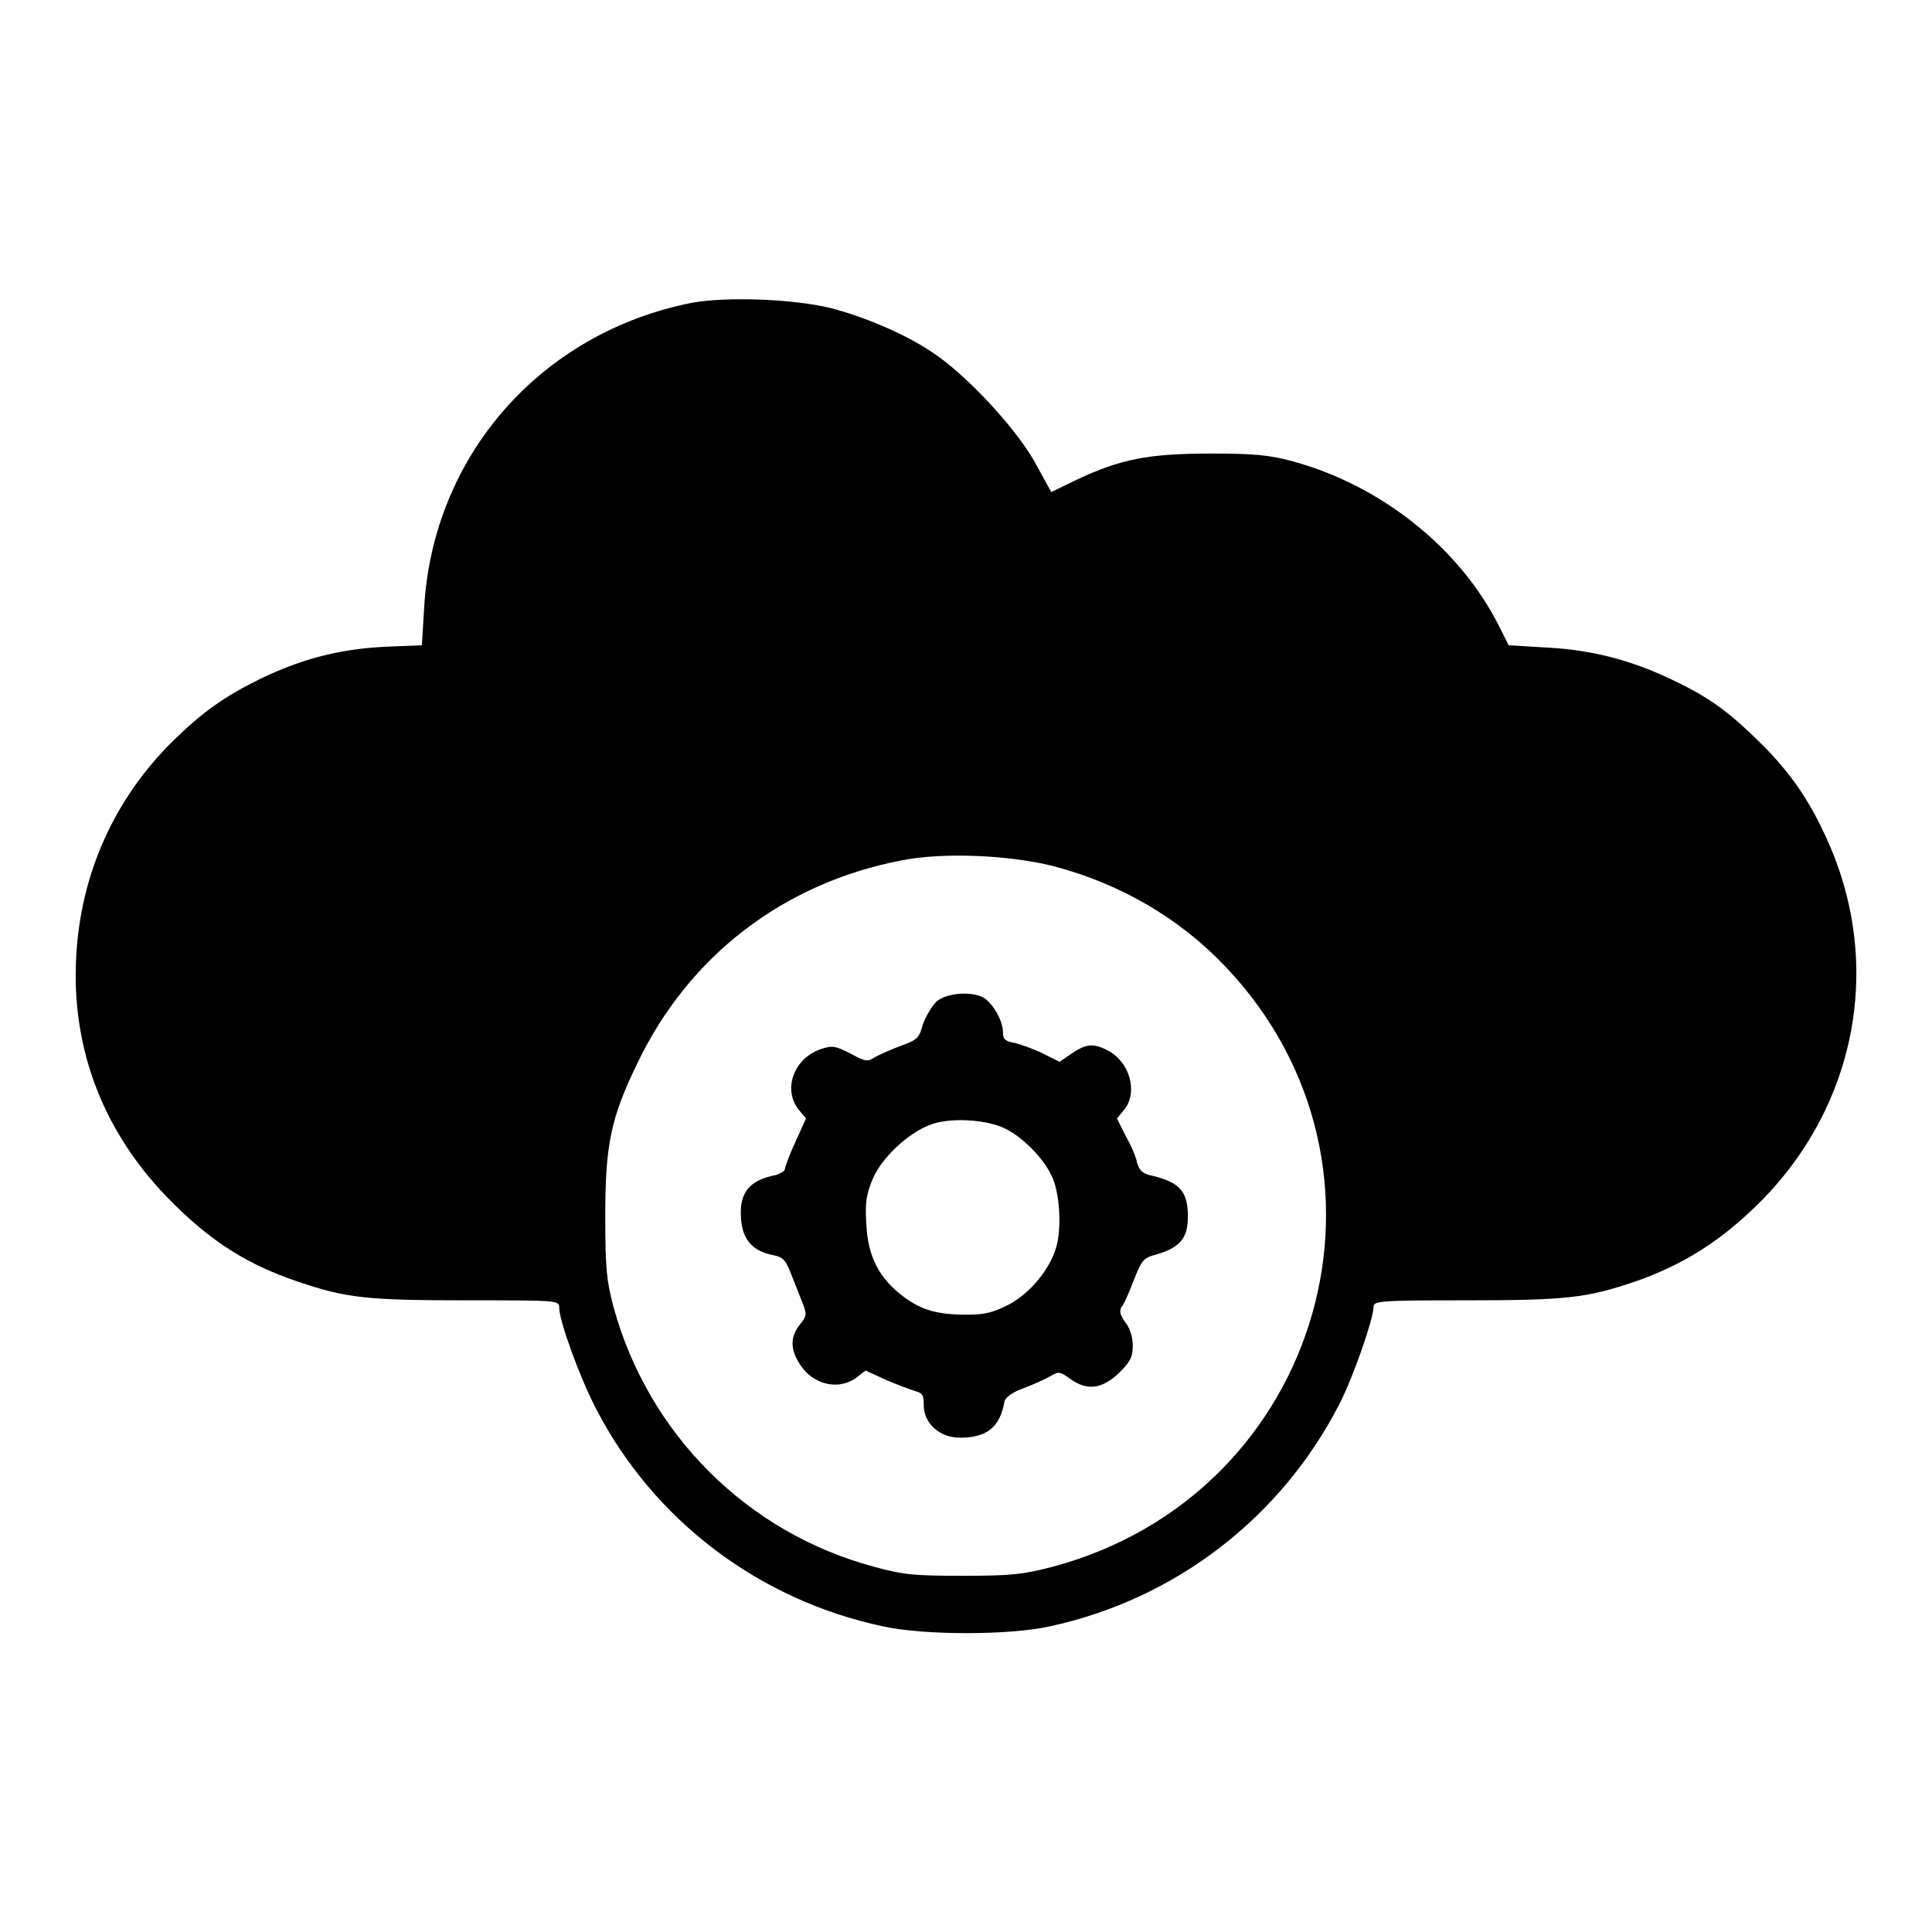
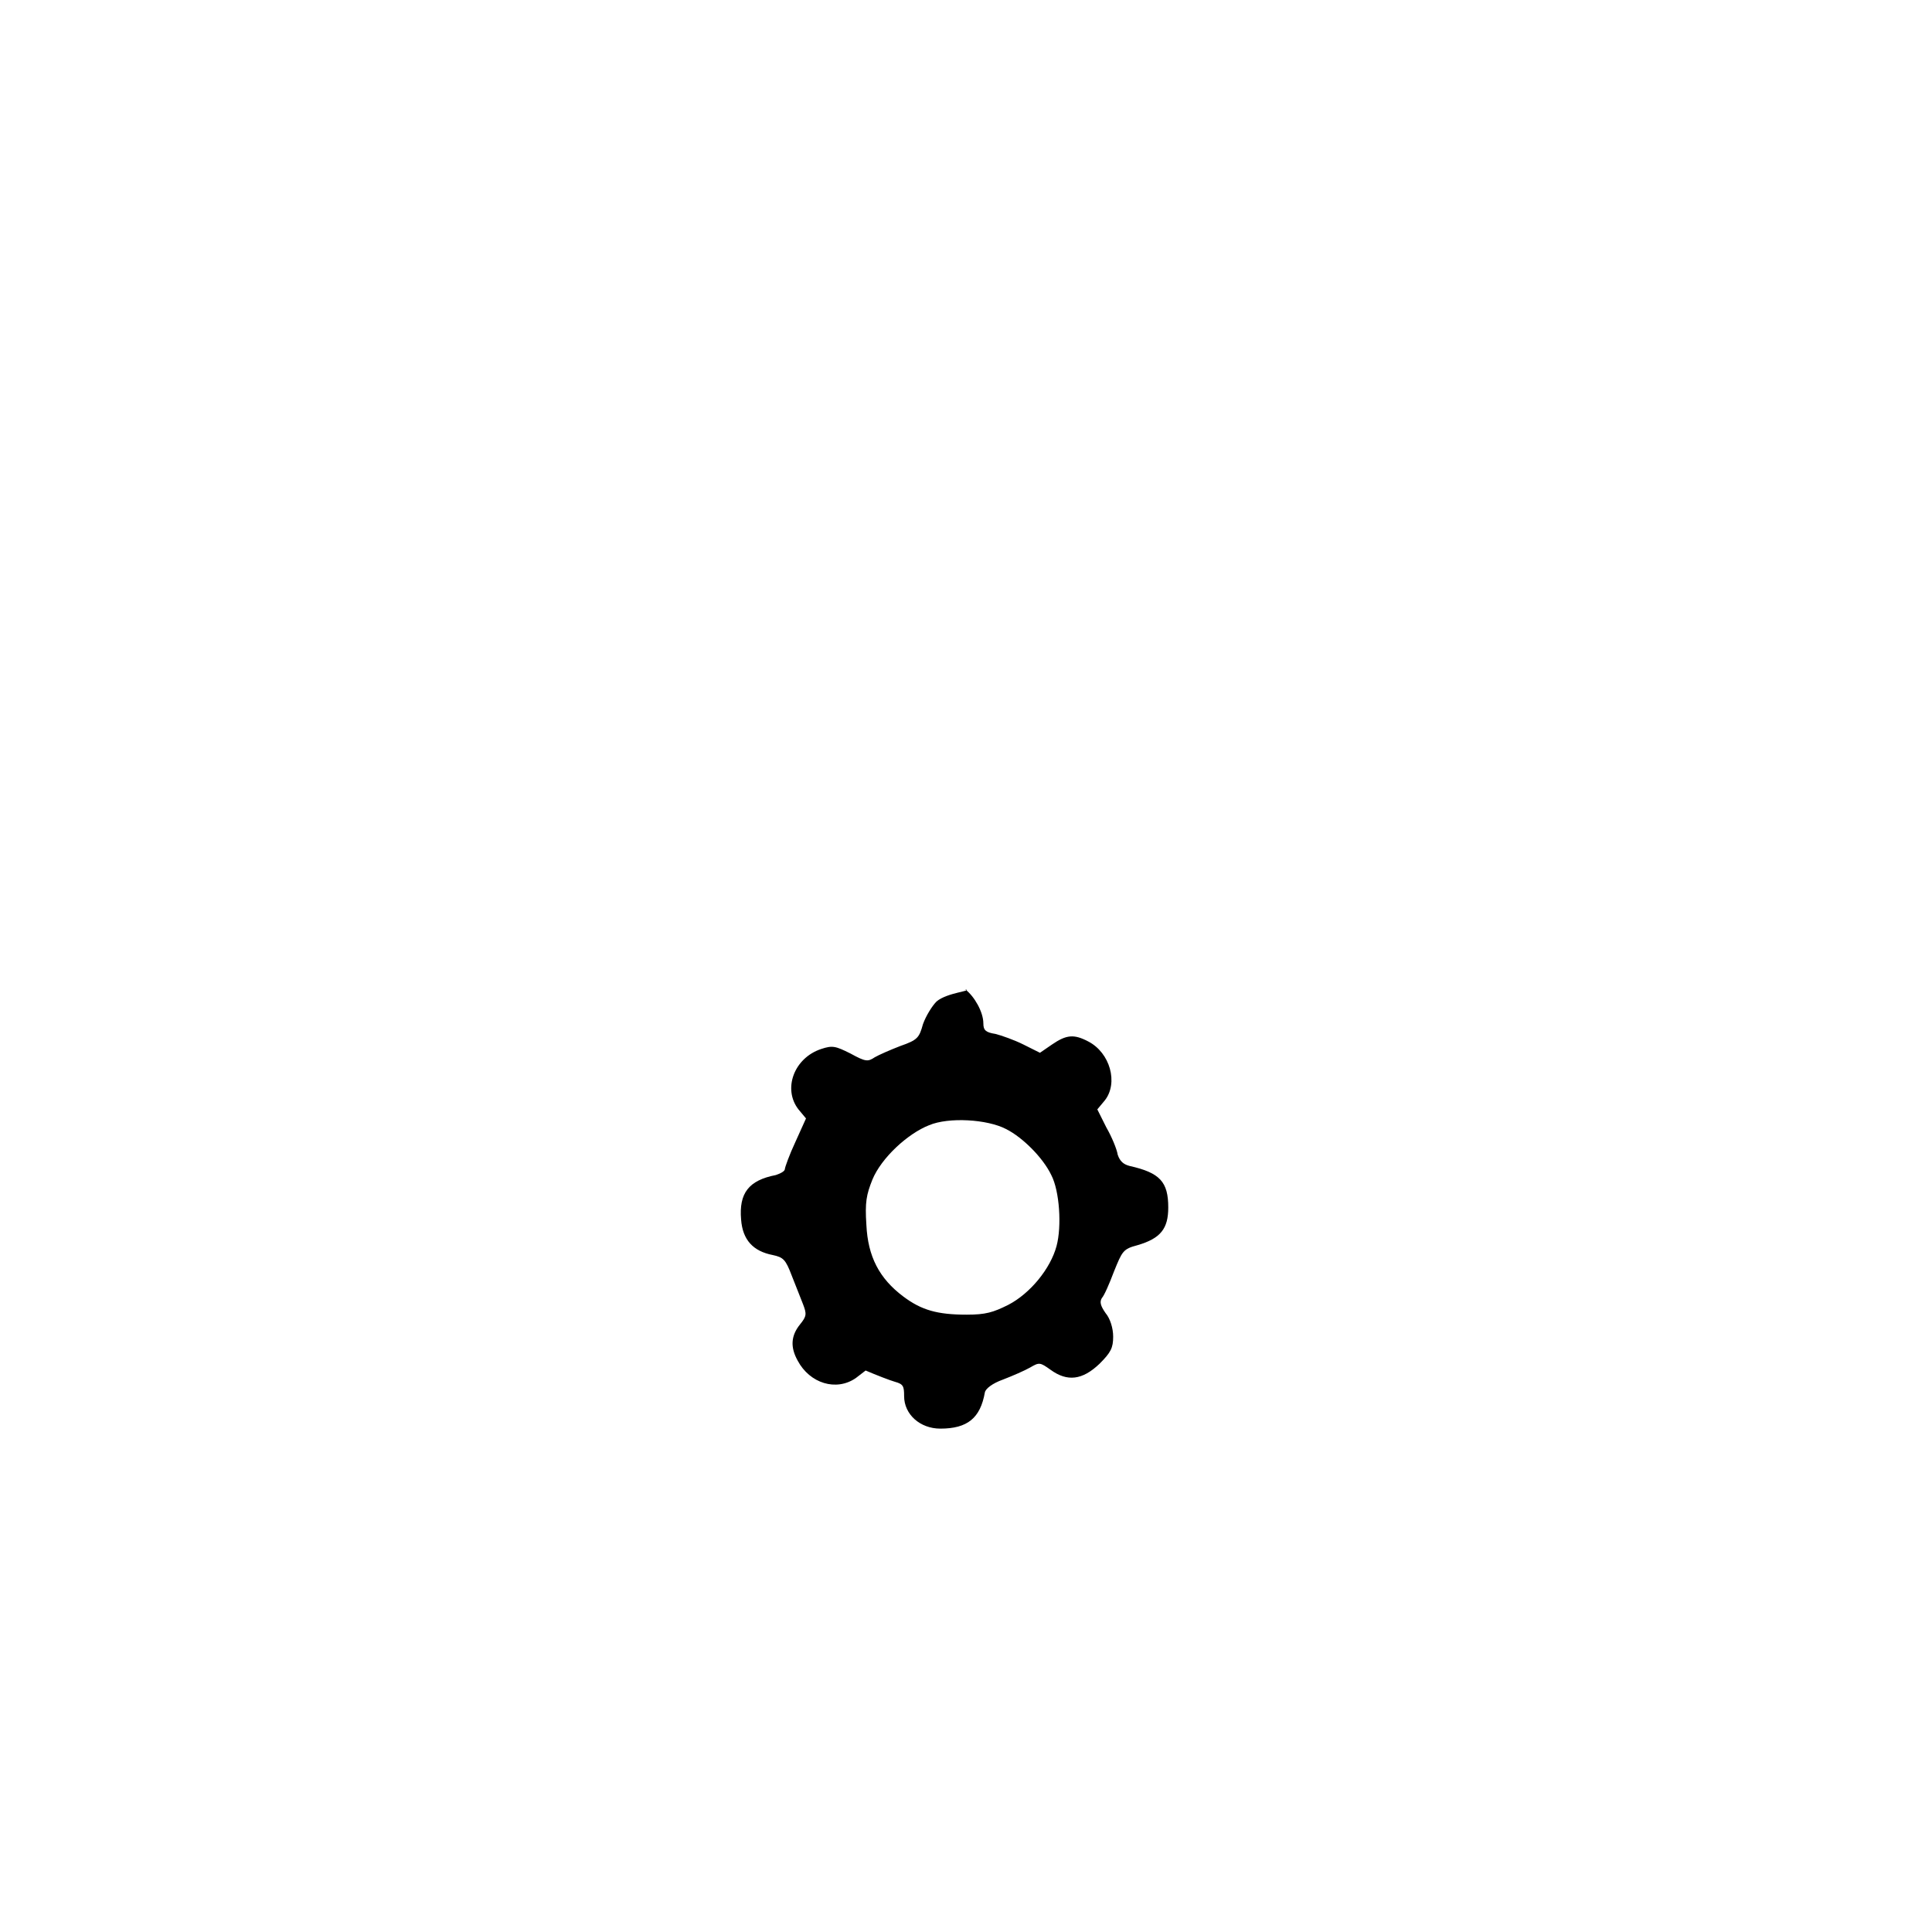
<svg xmlns="http://www.w3.org/2000/svg" version="1.1" x="0px" y="0px" viewBox="0 0 256 256" enable-background="new 0 0 256 256" xml:space="preserve">
  <g>
    <g>
      <g>
-         <path fill="#000000" d="M91.8,40.1C71.7,44,57.3,60.4,56.2,80.6l-0.3,4.9L51,85.7c-6,0.3-11,1.6-16.4,4.2c-4.9,2.4-7.7,4.4-11.7,8.3c-7.7,7.6-12.2,17.5-12.8,28.5c-0.7,12.4,3.7,23.7,12.8,32.7c5.2,5.2,10,8.2,16.5,10.4c6.5,2.2,9.1,2.5,22.6,2.5c12,0,12.1,0,12.1,1c0,1.7,2.7,9.2,4.9,13.4c7.6,14.7,21.5,25.3,38,28.8c5.4,1.2,16.7,1.2,22.1,0c16.7-3.6,30.8-14.5,38.5-29.7c1.8-3.6,4.4-11.1,4.4-12.6c0-0.8,0.5-0.9,12.1-0.9c13.5,0,16.1-0.3,22.6-2.5c6.3-2.2,11.2-5.3,16.2-10.2c13.3-13.1,16.8-32.3,8.9-49c-2.3-5-5-8.8-9.2-12.8c-4.1-4-6.7-5.7-11.6-8c-5.2-2.4-10.2-3.7-16.1-4l-5-0.3l-1.3-2.6c-5.2-10.3-15.6-18.6-27.4-21.8c-3-0.8-4.9-1-10.8-1c-8.1,0-11.9,0.7-17.8,3.5l-3.3,1.6l-2.2-4c-2.6-4.6-9.2-11.7-13.7-14.6c-3.6-2.4-8.8-4.6-13.4-5.8C105,39.6,96.3,39.3,91.8,40.1z M139.7,114.8c8.7,2.3,16.5,6.8,22.6,13.2c25.4,26.6,13,70-22.8,79.6c-3.9,1-5.3,1.2-11.8,1.2c-6.5,0-7.9-0.1-11.9-1.2c-16.8-4.5-29.9-17.6-34.5-34.4c-0.9-3.4-1.1-5-1.1-12c0-9.4,0.7-13,4.2-20.2c6.8-14.3,19.4-24,35.1-27C125,112.9,133.9,113.3,139.7,114.8z" />
-         <path fill="#000000" d="M124.1,132.7c-0.6,0.6-1.4,1.9-1.8,3c-0.5,1.8-0.7,2.1-3,2.9c-1.3,0.5-2.9,1.2-3.4,1.5c-0.9,0.6-1.2,0.6-3.2-0.5c-2-1-2.4-1.1-3.9-0.6c-3.6,1.2-5.1,5.3-3,8l1,1.2l-1.4,3.1c-0.8,1.7-1.4,3.4-1.4,3.6c0,0.3-0.6,0.6-1.2,0.8c-3.6,0.7-4.9,2.4-4.6,5.9c0.2,2.7,1.6,4.2,4.2,4.7c1.4,0.3,1.7,0.6,2.5,2.7c0.5,1.3,1.2,3,1.5,3.8c0.5,1.3,0.5,1.6-0.4,2.7c-1.2,1.5-1.3,3-0.3,4.8c1.6,3,5.1,4.1,7.7,2.3l1.3-1l2.6,1.2c1.4,0.6,3.2,1.3,3.9,1.5c1.1,0.3,1.2,0.6,1.2,1.9c0,2.4,2.1,4.3,4.8,4.3c3.6,0,5.3-1.4,5.9-4.8c0.1-0.5,1-1.2,2.4-1.7c1.3-0.5,2.9-1.2,3.6-1.6c1.2-0.7,1.3-0.7,2.7,0.3c2.2,1.6,4.2,1.4,6.5-0.8c1.5-1.5,1.8-2.1,1.8-3.6c0-1.1-0.4-2.4-1-3.1c-0.7-1-0.8-1.5-0.5-2c0.3-0.3,1-1.9,1.6-3.5c1.1-2.7,1.2-3,3.1-3.5c3.1-0.9,4.1-2.2,4.1-5c0-3.4-1.1-4.6-5.1-5.5c-0.8-0.2-1.3-0.6-1.6-1.5c-0.1-0.7-0.8-2.4-1.5-3.6l-1.2-2.4l1-1.2c1.8-2.3,0.7-6.3-2.2-7.8c-1.9-1-2.9-0.9-4.8,0.4l-1.6,1.1l-2.2-1.1c-1.2-0.6-2.9-1.2-3.7-1.4c-1.3-0.2-1.6-0.5-1.6-1.4c0-1.5-1.2-3.6-2.4-4.5C129,131.3,125.5,131.5,124.1,132.7z M133.3,149.6c2.2,1.1,4.9,3.8,6,6.1c1.1,2.1,1.4,6.8,0.7,9.4c-0.8,3-3.5,6.3-6.4,7.8c-2,1-3,1.3-5.5,1.3c-3.9,0-6-0.6-8.4-2.4c-3.2-2.4-4.7-5.3-4.9-9.5c-0.2-3,0-4,0.8-6c1.2-2.9,4.7-6.1,7.5-7.2C125.7,148,130.8,148.3,133.3,149.6z" />
+         <path fill="#000000" d="M124.1,132.7c-0.6,0.6-1.4,1.9-1.8,3c-0.5,1.8-0.7,2.1-3,2.9c-1.3,0.5-2.9,1.2-3.4,1.5c-0.9,0.6-1.2,0.6-3.2-0.5c-2-1-2.4-1.1-3.9-0.6c-3.6,1.2-5.1,5.3-3,8l1,1.2l-1.4,3.1c-0.8,1.7-1.4,3.4-1.4,3.6c0,0.3-0.6,0.6-1.2,0.8c-3.6,0.7-4.9,2.4-4.6,5.9c0.2,2.7,1.6,4.2,4.2,4.7c1.4,0.3,1.7,0.6,2.5,2.7c0.5,1.3,1.2,3,1.5,3.8c0.5,1.3,0.5,1.6-0.4,2.7c-1.2,1.5-1.3,3-0.3,4.8c1.6,3,5.1,4.1,7.7,2.3l1.3-1c1.4,0.6,3.2,1.3,3.9,1.5c1.1,0.3,1.2,0.6,1.2,1.9c0,2.4,2.1,4.3,4.8,4.3c3.6,0,5.3-1.4,5.9-4.8c0.1-0.5,1-1.2,2.4-1.7c1.3-0.5,2.9-1.2,3.6-1.6c1.2-0.7,1.3-0.7,2.7,0.3c2.2,1.6,4.2,1.4,6.5-0.8c1.5-1.5,1.8-2.1,1.8-3.6c0-1.1-0.4-2.4-1-3.1c-0.7-1-0.8-1.5-0.5-2c0.3-0.3,1-1.9,1.6-3.5c1.1-2.7,1.2-3,3.1-3.5c3.1-0.9,4.1-2.2,4.1-5c0-3.4-1.1-4.6-5.1-5.5c-0.8-0.2-1.3-0.6-1.6-1.5c-0.1-0.7-0.8-2.4-1.5-3.6l-1.2-2.4l1-1.2c1.8-2.3,0.7-6.3-2.2-7.8c-1.9-1-2.9-0.9-4.8,0.4l-1.6,1.1l-2.2-1.1c-1.2-0.6-2.9-1.2-3.7-1.4c-1.3-0.2-1.6-0.5-1.6-1.4c0-1.5-1.2-3.6-2.4-4.5C129,131.3,125.5,131.5,124.1,132.7z M133.3,149.6c2.2,1.1,4.9,3.8,6,6.1c1.1,2.1,1.4,6.8,0.7,9.4c-0.8,3-3.5,6.3-6.4,7.8c-2,1-3,1.3-5.5,1.3c-3.9,0-6-0.6-8.4-2.4c-3.2-2.4-4.7-5.3-4.9-9.5c-0.2-3,0-4,0.8-6c1.2-2.9,4.7-6.1,7.5-7.2C125.7,148,130.8,148.3,133.3,149.6z" />
      </g>
    </g>
  </g>
</svg>